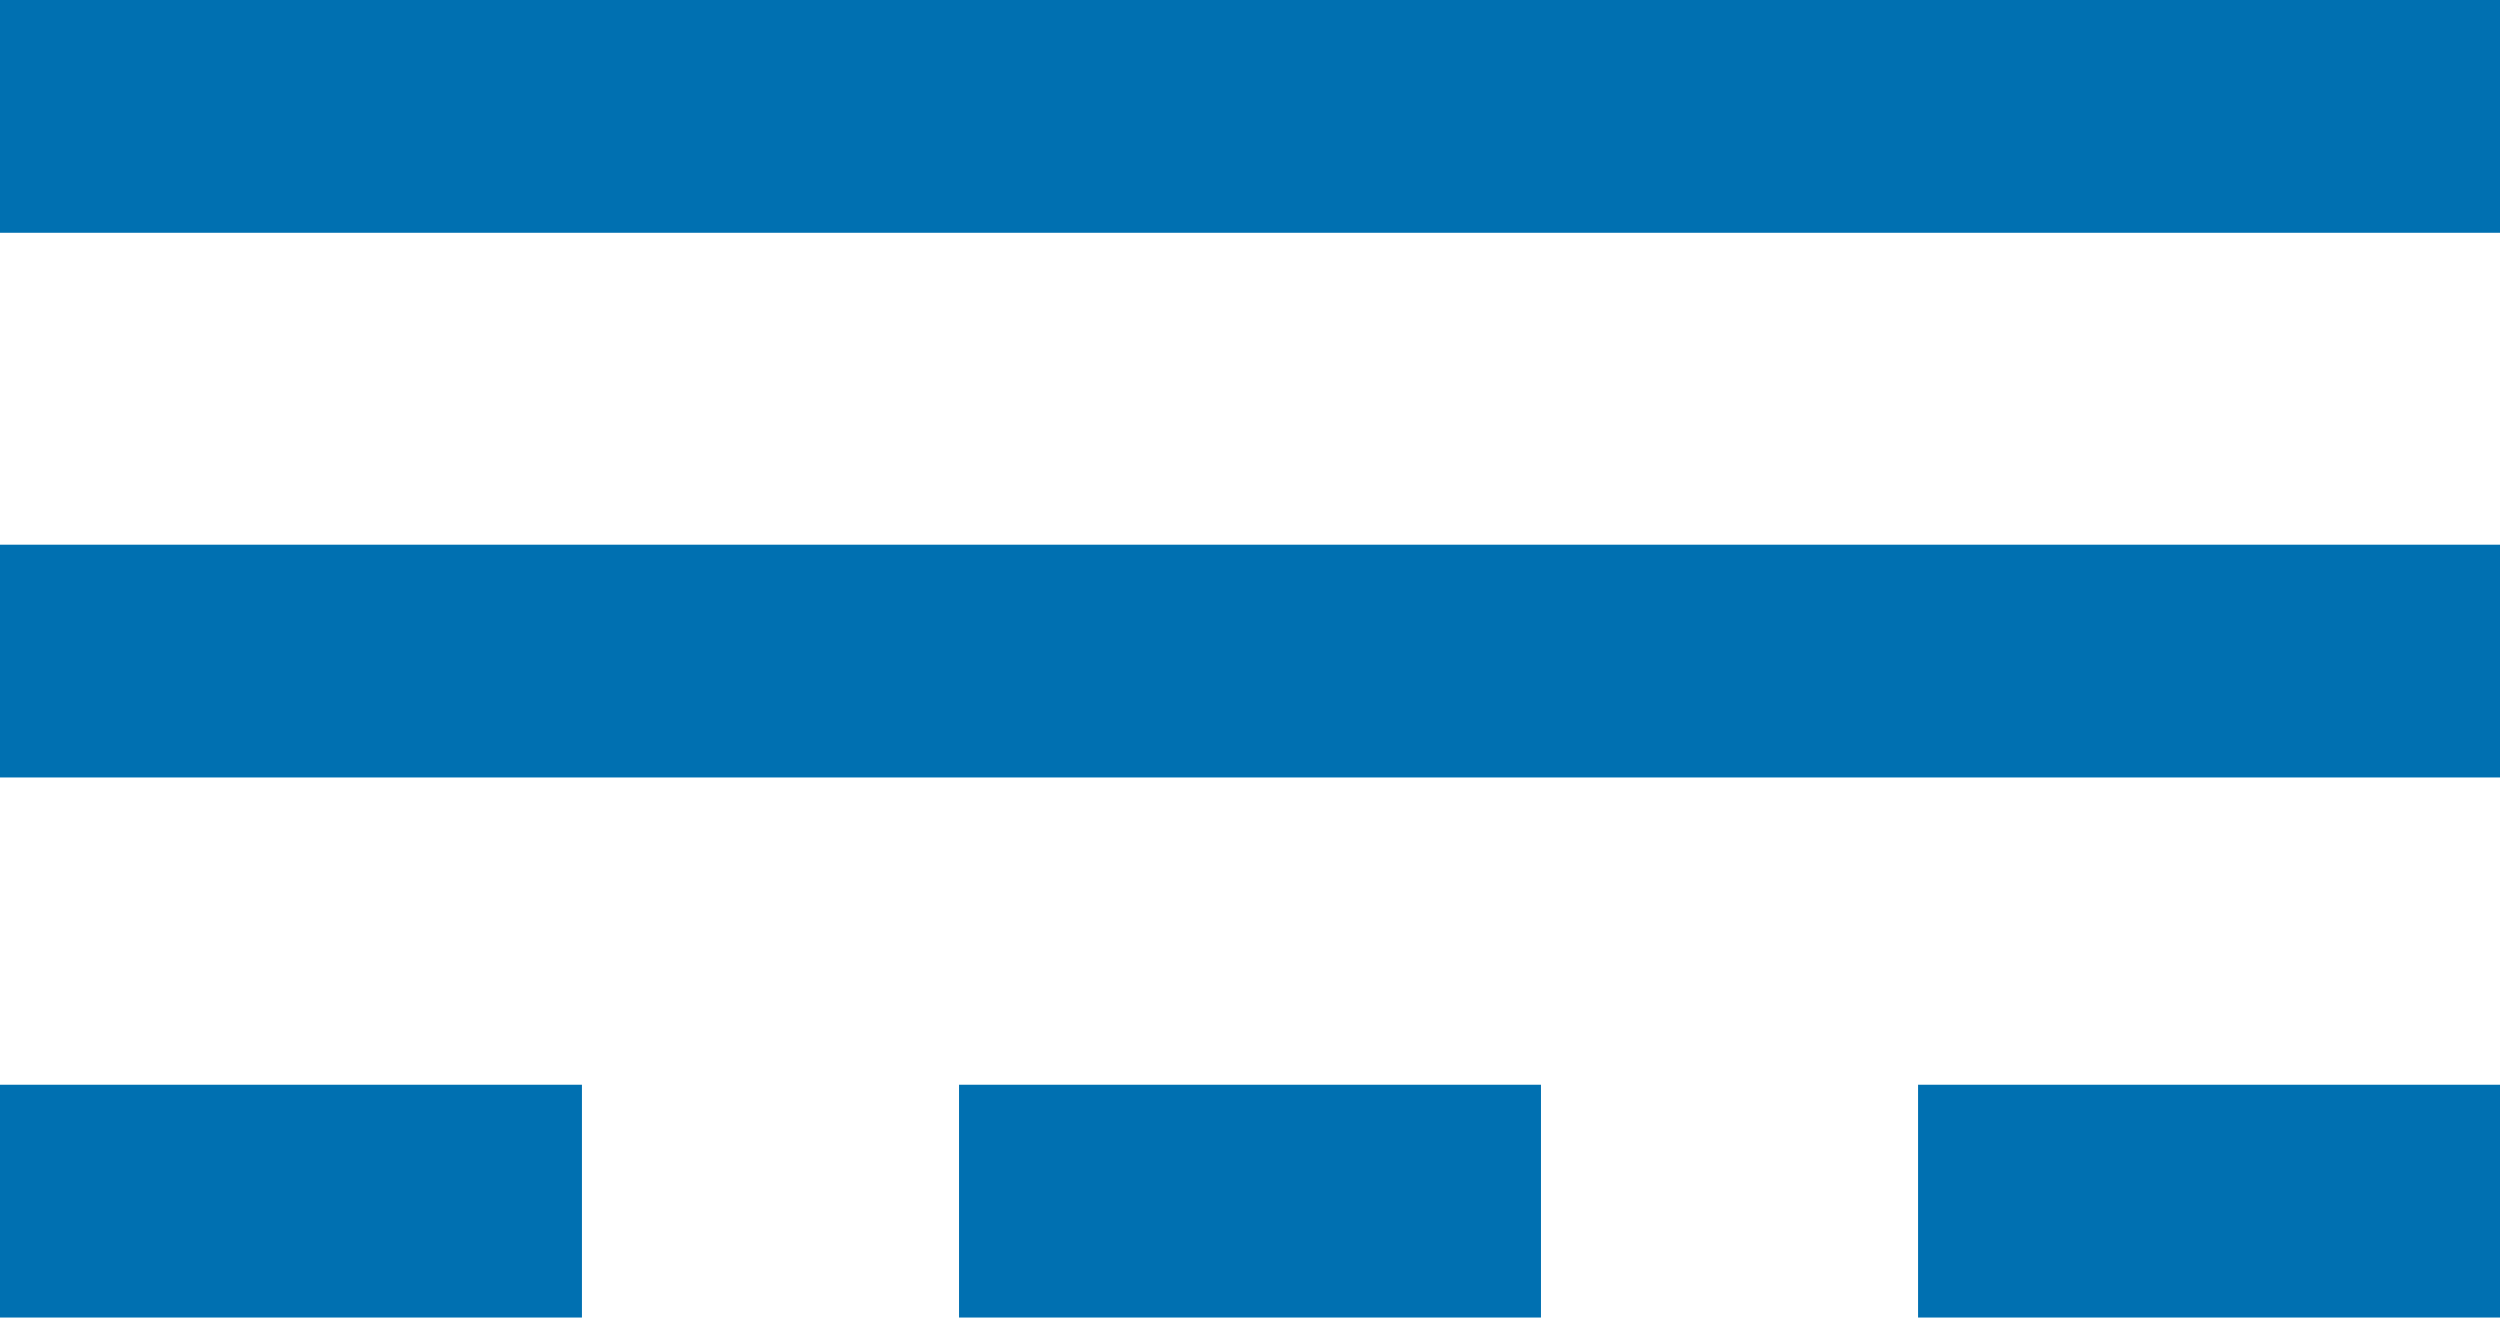
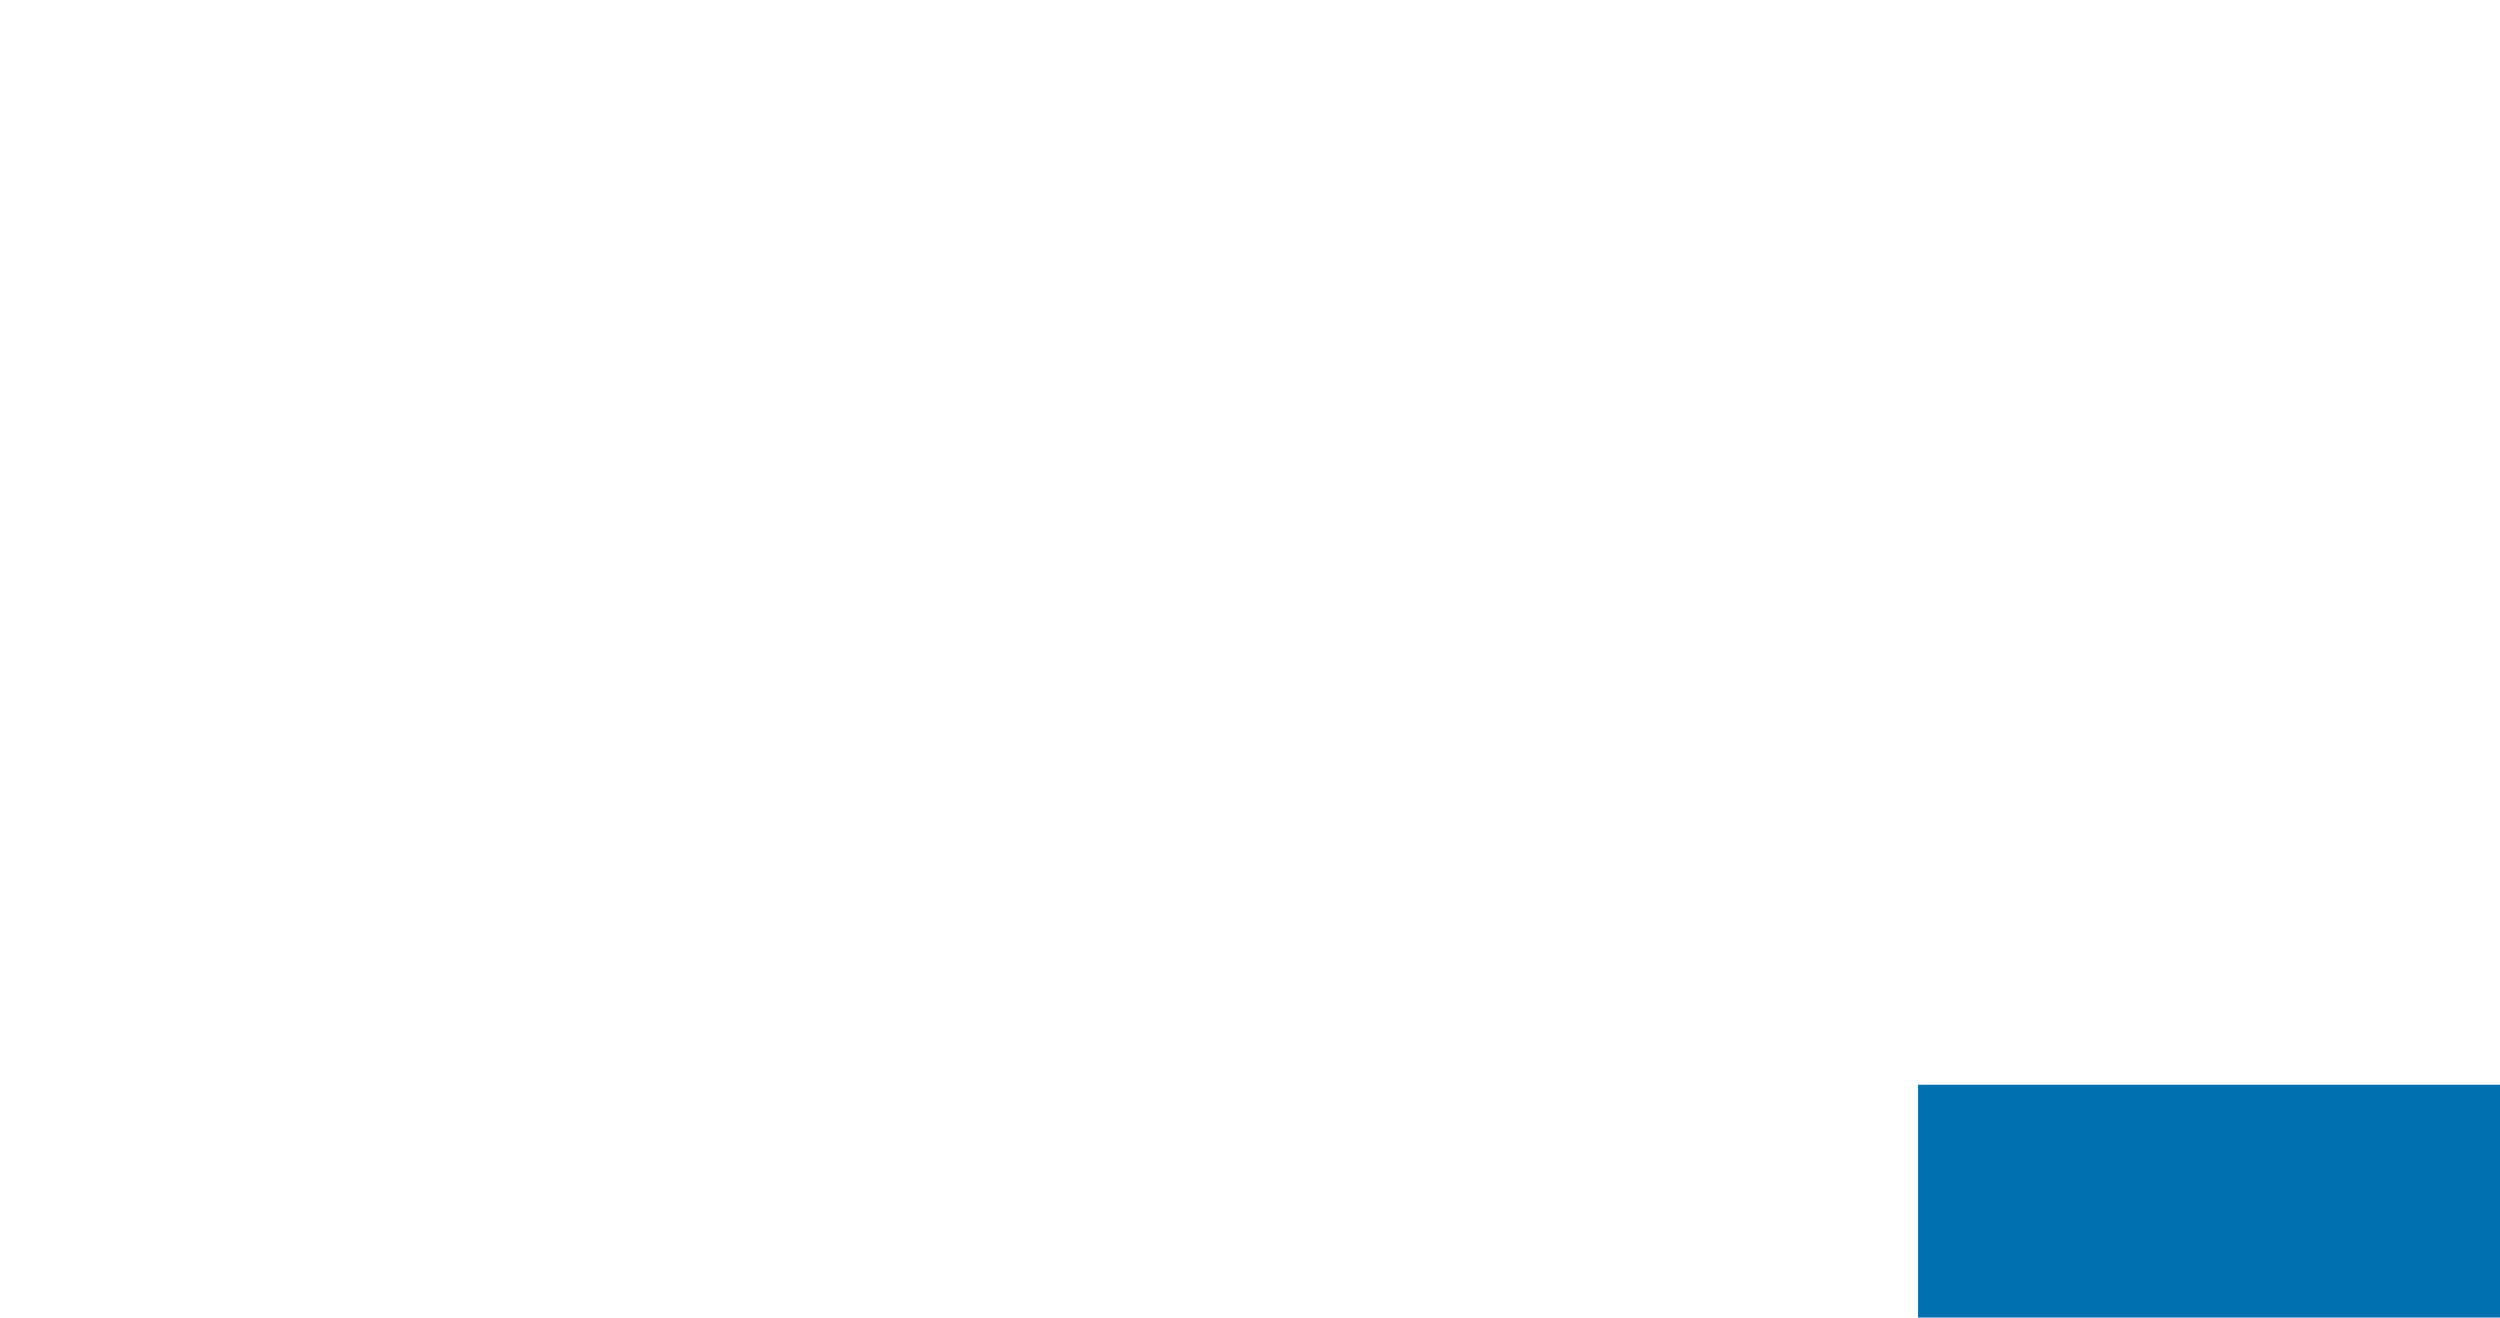
<svg xmlns="http://www.w3.org/2000/svg" id="Lager_2" data-name="Lager 2" viewBox="0 0 53.7 28.3">
  <defs>
    <style>
      .cls-1 {
        fill: none;
        stroke: #0070b1;
        stroke-width: 5px;
      }
    </style>
  </defs>
  <g id="Lager_1-2" data-name="Lager 1">
    <g id="Group_6" data-name="Group 6">
-       <path id="Path_1" data-name="Path 1" class="cls-1" d="m0,2.5h53.7" />
-       <path id="Path_2" data-name="Path 2" class="cls-1" d="m0,14.2h53.7" />
-       <path id="Path_3" data-name="Path 3" class="cls-1" d="m0,25.8h12.5" />
-       <path id="Path_4" data-name="Path 4" class="cls-1" d="m20.6,25.8h12.5" />
      <path id="Path_5" data-name="Path 5" class="cls-1" d="m41.2,25.8h12.5" />
    </g>
  </g>
</svg>